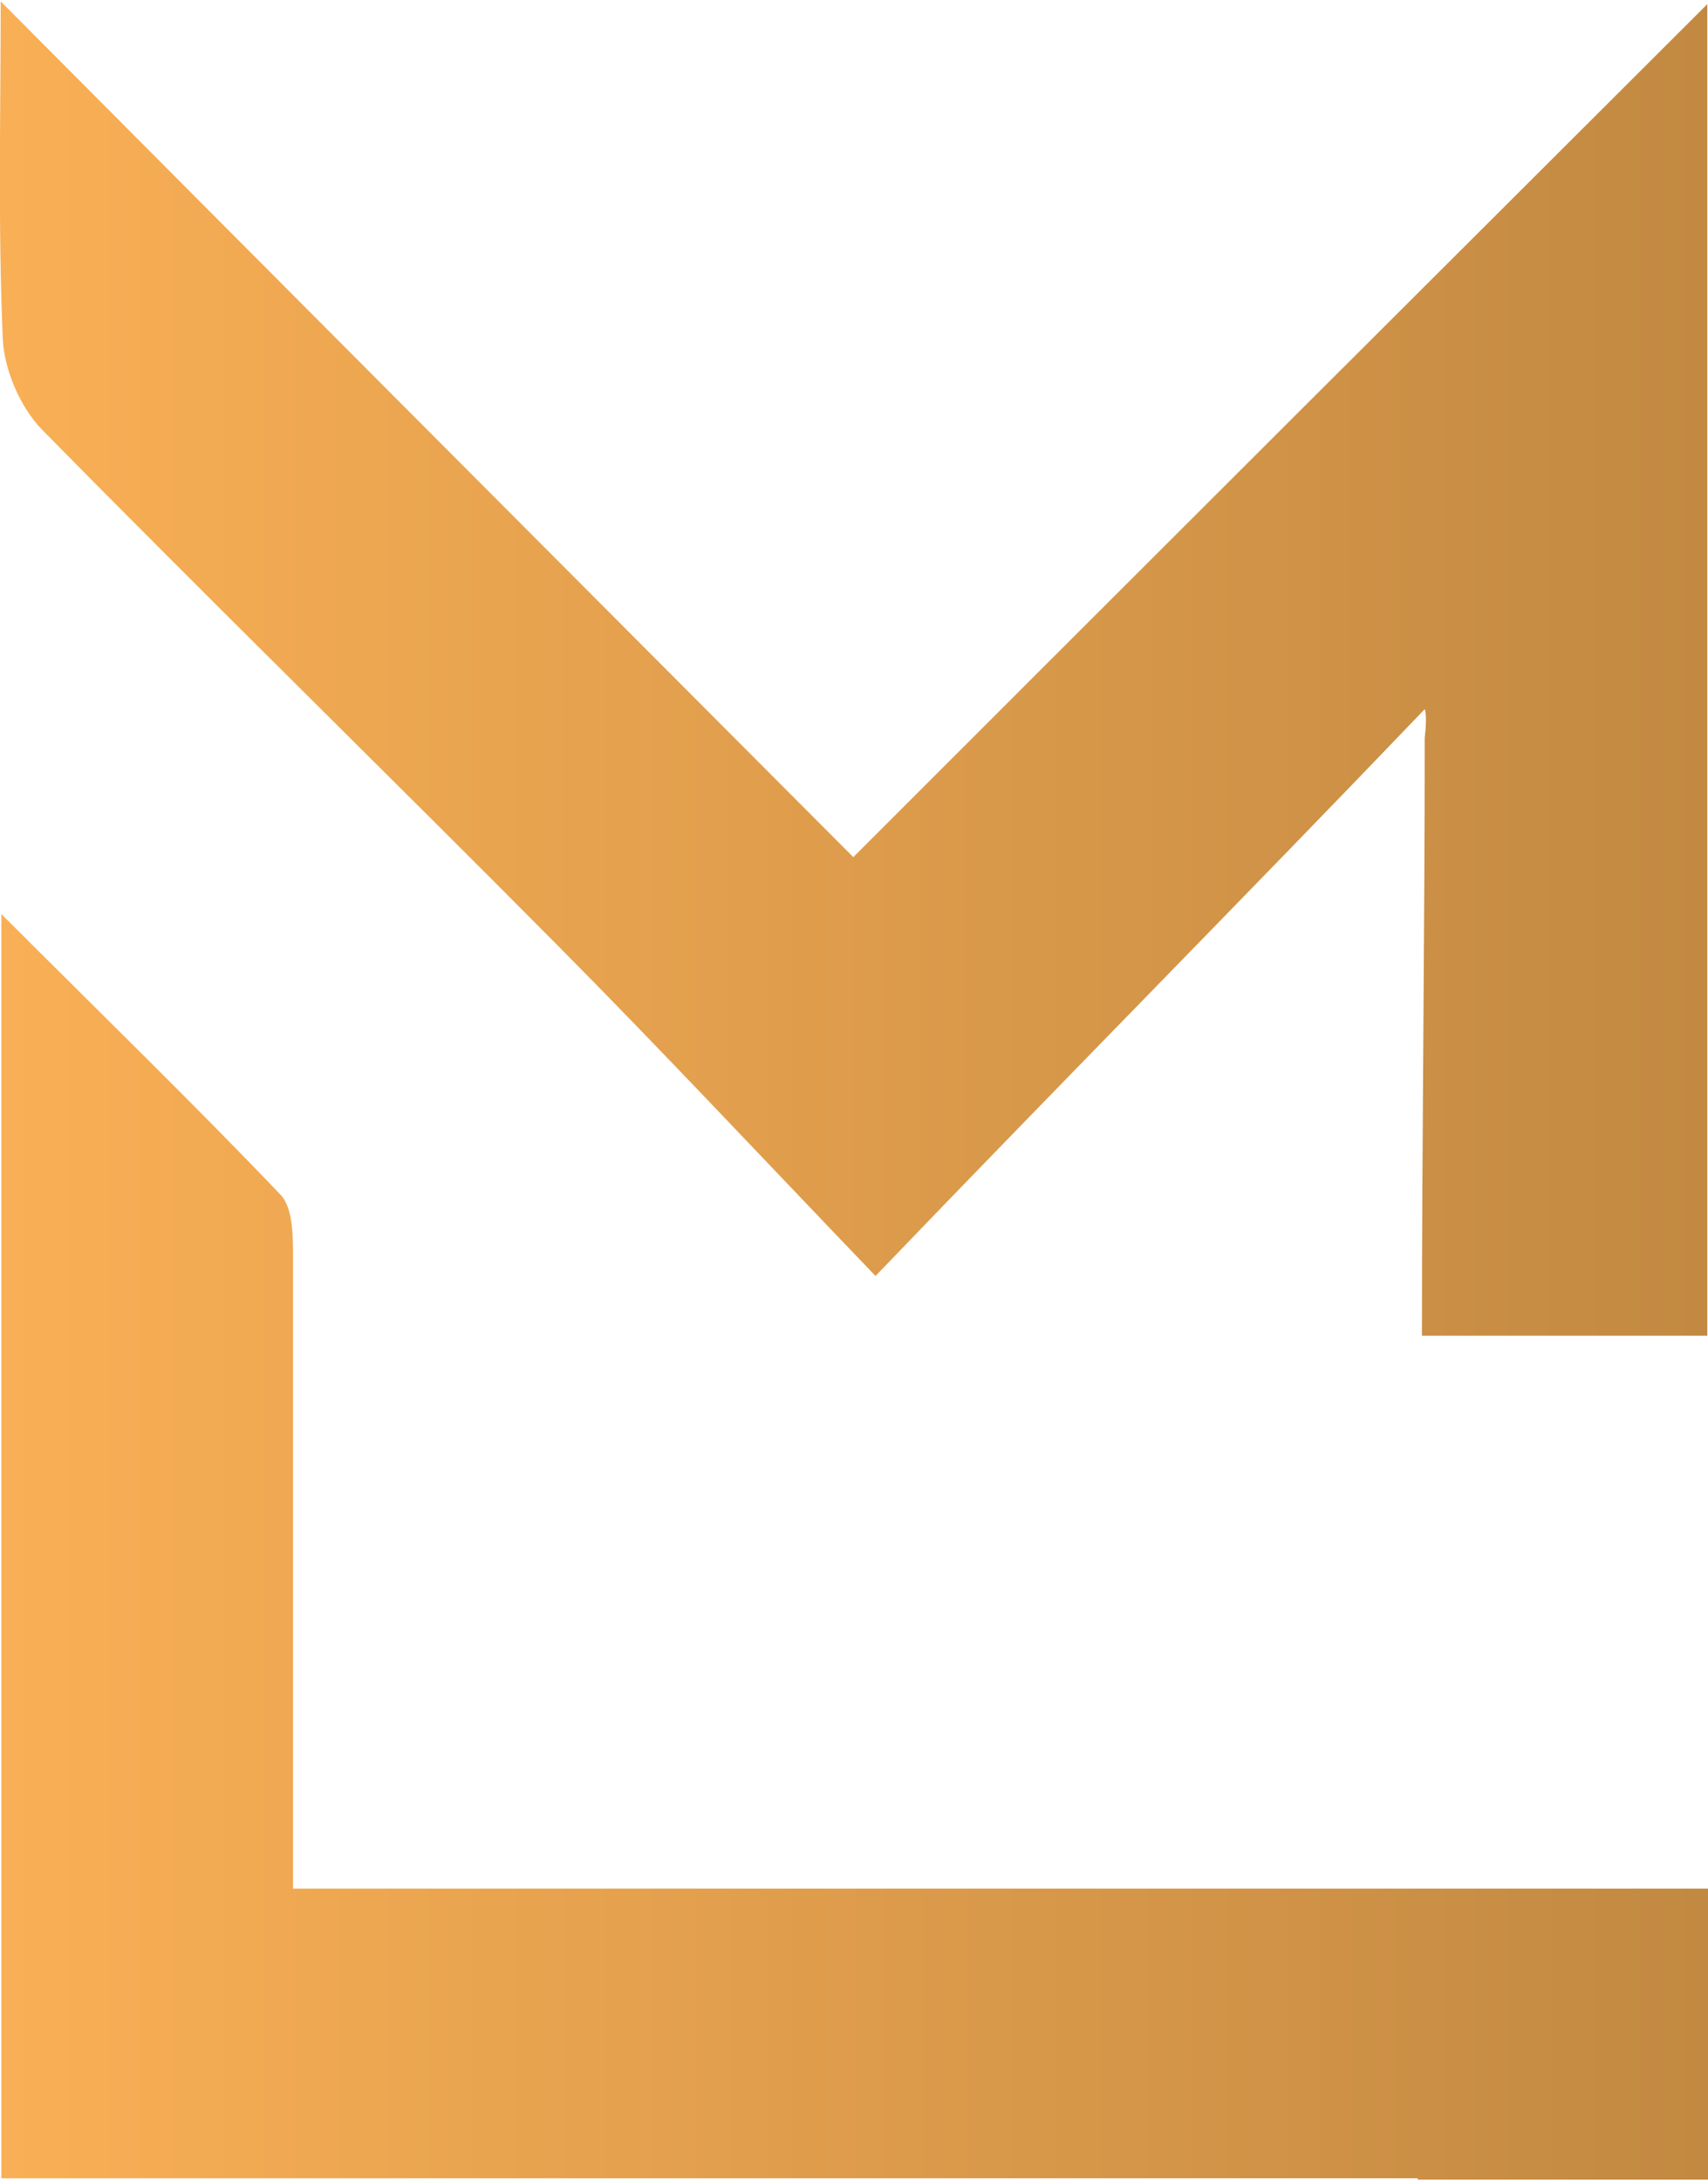
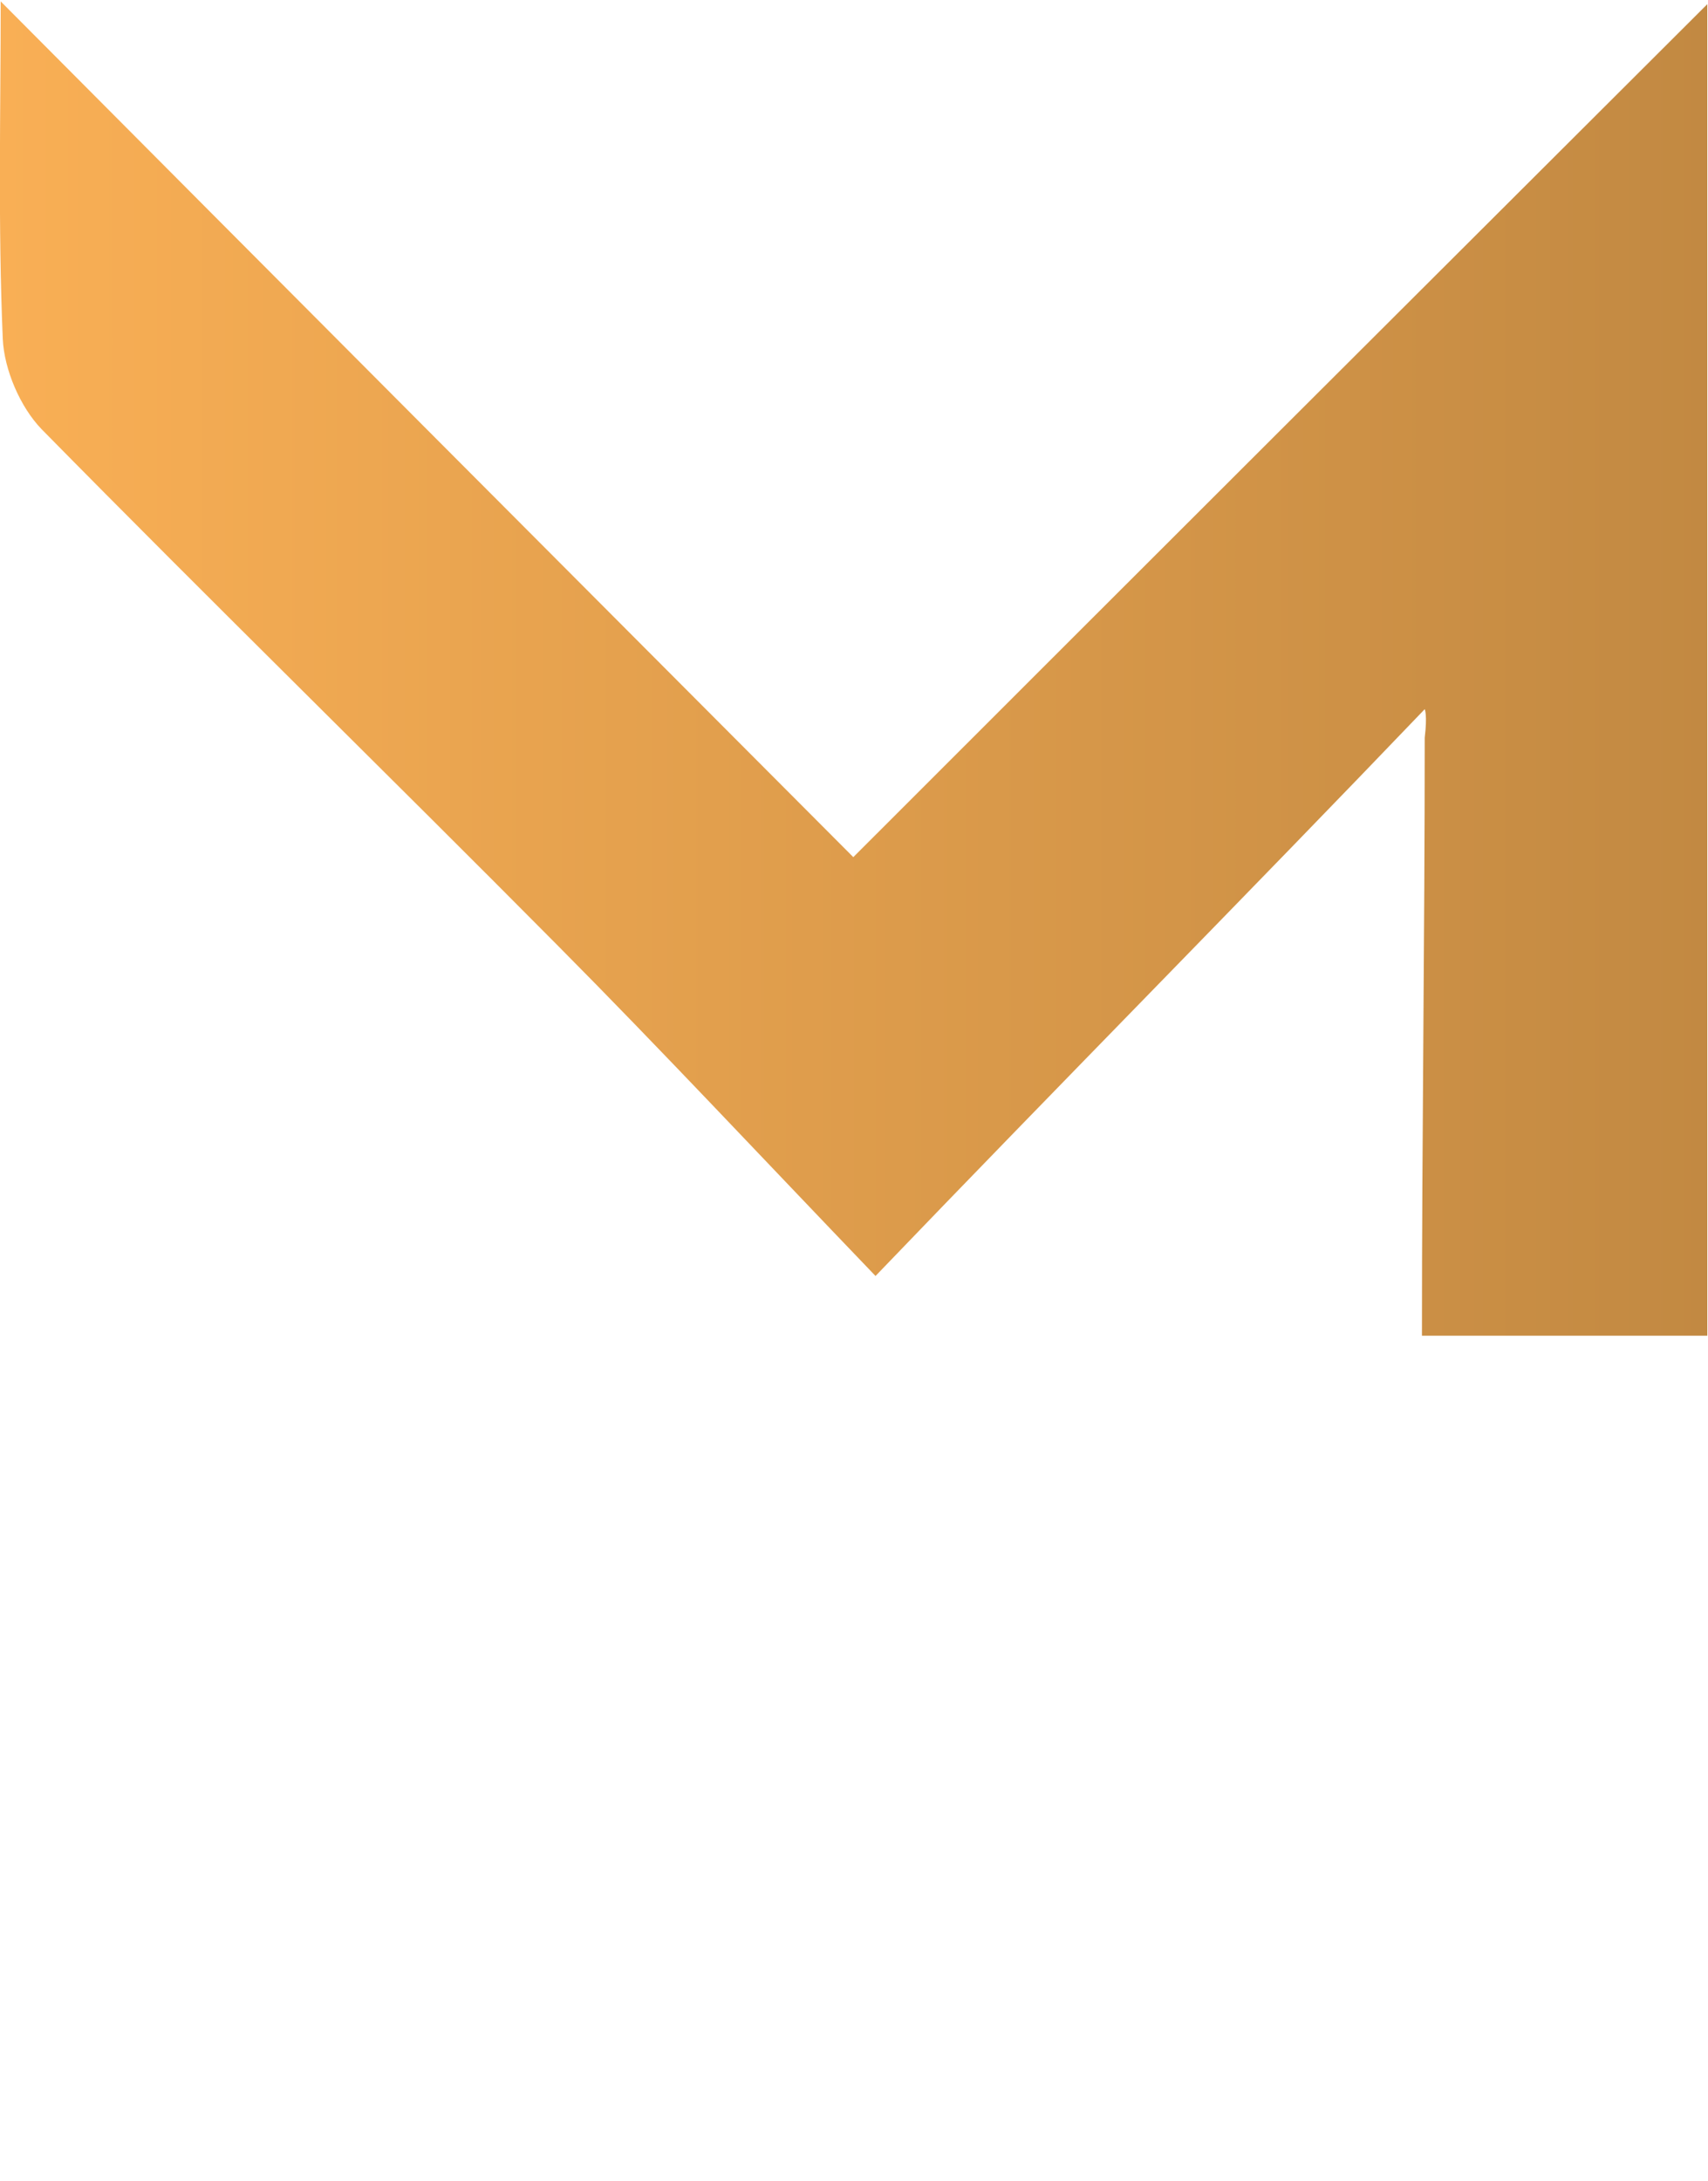
<svg xmlns="http://www.w3.org/2000/svg" id="Vrstva_1" data-name="Vrstva 1" version="1.1" viewBox="0 0 246 314">
  <defs>
    <style>
      .cls-1 {
        fill: url(#Nepojmenovaný_přechod_3);
      }

      .cls-1, .cls-2 {
        stroke-width: 0px;
      }

      .cls-2 {
        fill: url(#Nepojmenovaný_přechod_2);
        opacity: 1;
      }
    </style>
    <linearGradient id="Nepojmenovaný_přechod_2" data-name="Nepojmenovaný přechod 2" x1="0" y1="96.3" x2="245.9" y2="96.3" gradientUnits="userSpaceOnUse">
      <stop offset="0" stop-color="#f9af55" />
      <stop offset="1" stop-color="#c28942" />
    </linearGradient>
    <linearGradient id="Nepojmenovaný_přechod_3" data-name="Nepojmenovaný přechod 3" x1=".1" y1="222.6" x2="246" y2="222.6" gradientUnits="userSpaceOnUse">
      <stop offset="0" stop-color="#f9af55" />
      <stop offset="1" stop-color="#c28942" />
    </linearGradient>
  </defs>
  <path class="cls-2" d="M122.9,123.4C81.3,81.7,40.6,40.9.1.2.1,15.8-.3,32.4.4,48.8c.2,4.4,2.5,9.8,5.6,13,24.6,25,49.7,49.5,74.4,74.4,14.7,14.8,28.9,30,45.7,47.5,26.7-27.8,54.3-55.7,79.1-81.6,0,0,.4.8,0,4.1,0,29-.4,57.2-.4,86.1h41.1V.6c-40.9,40.8-80.5,80.3-123,122.8Z" />
-   <path class="cls-1" d="M204.1,271.9H42.2c0-31.2,0-60.8,0-90.4,0-3.2.1-7.5-1.8-9.5-12.6-13.2-25.8-26-40.2-40.4v182h204v.2h41.9v-41.9" />
</svg>